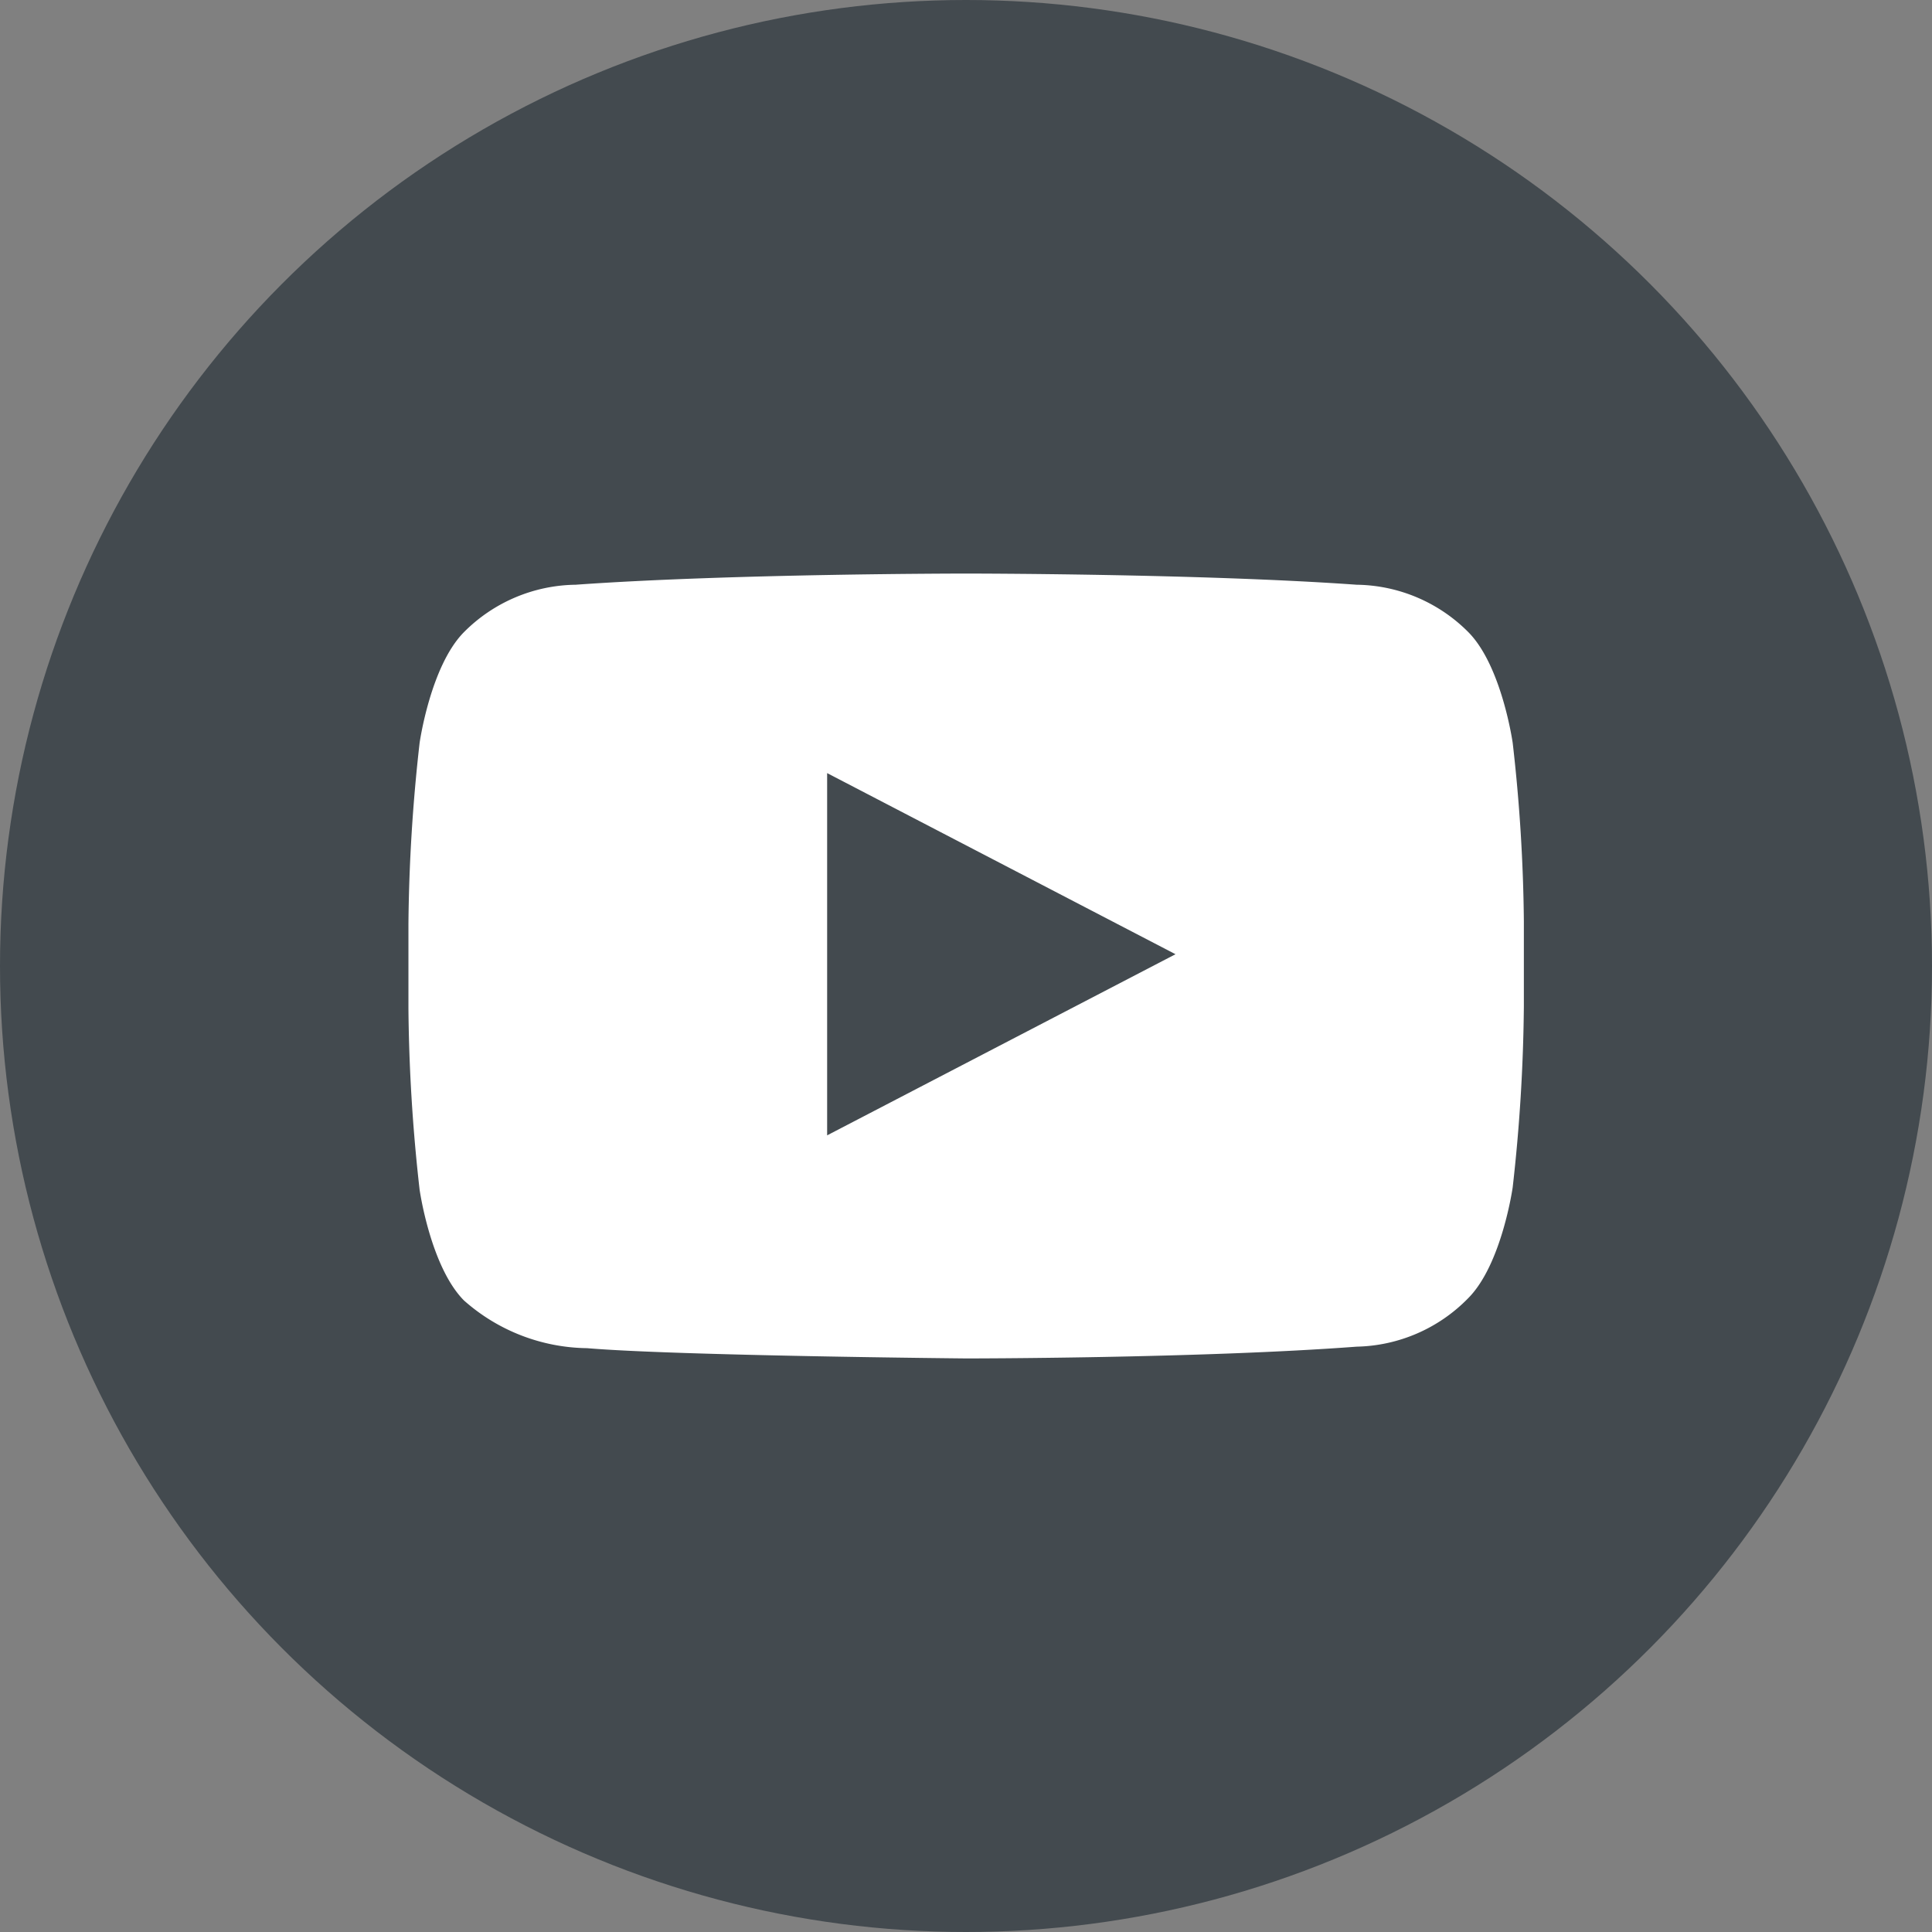
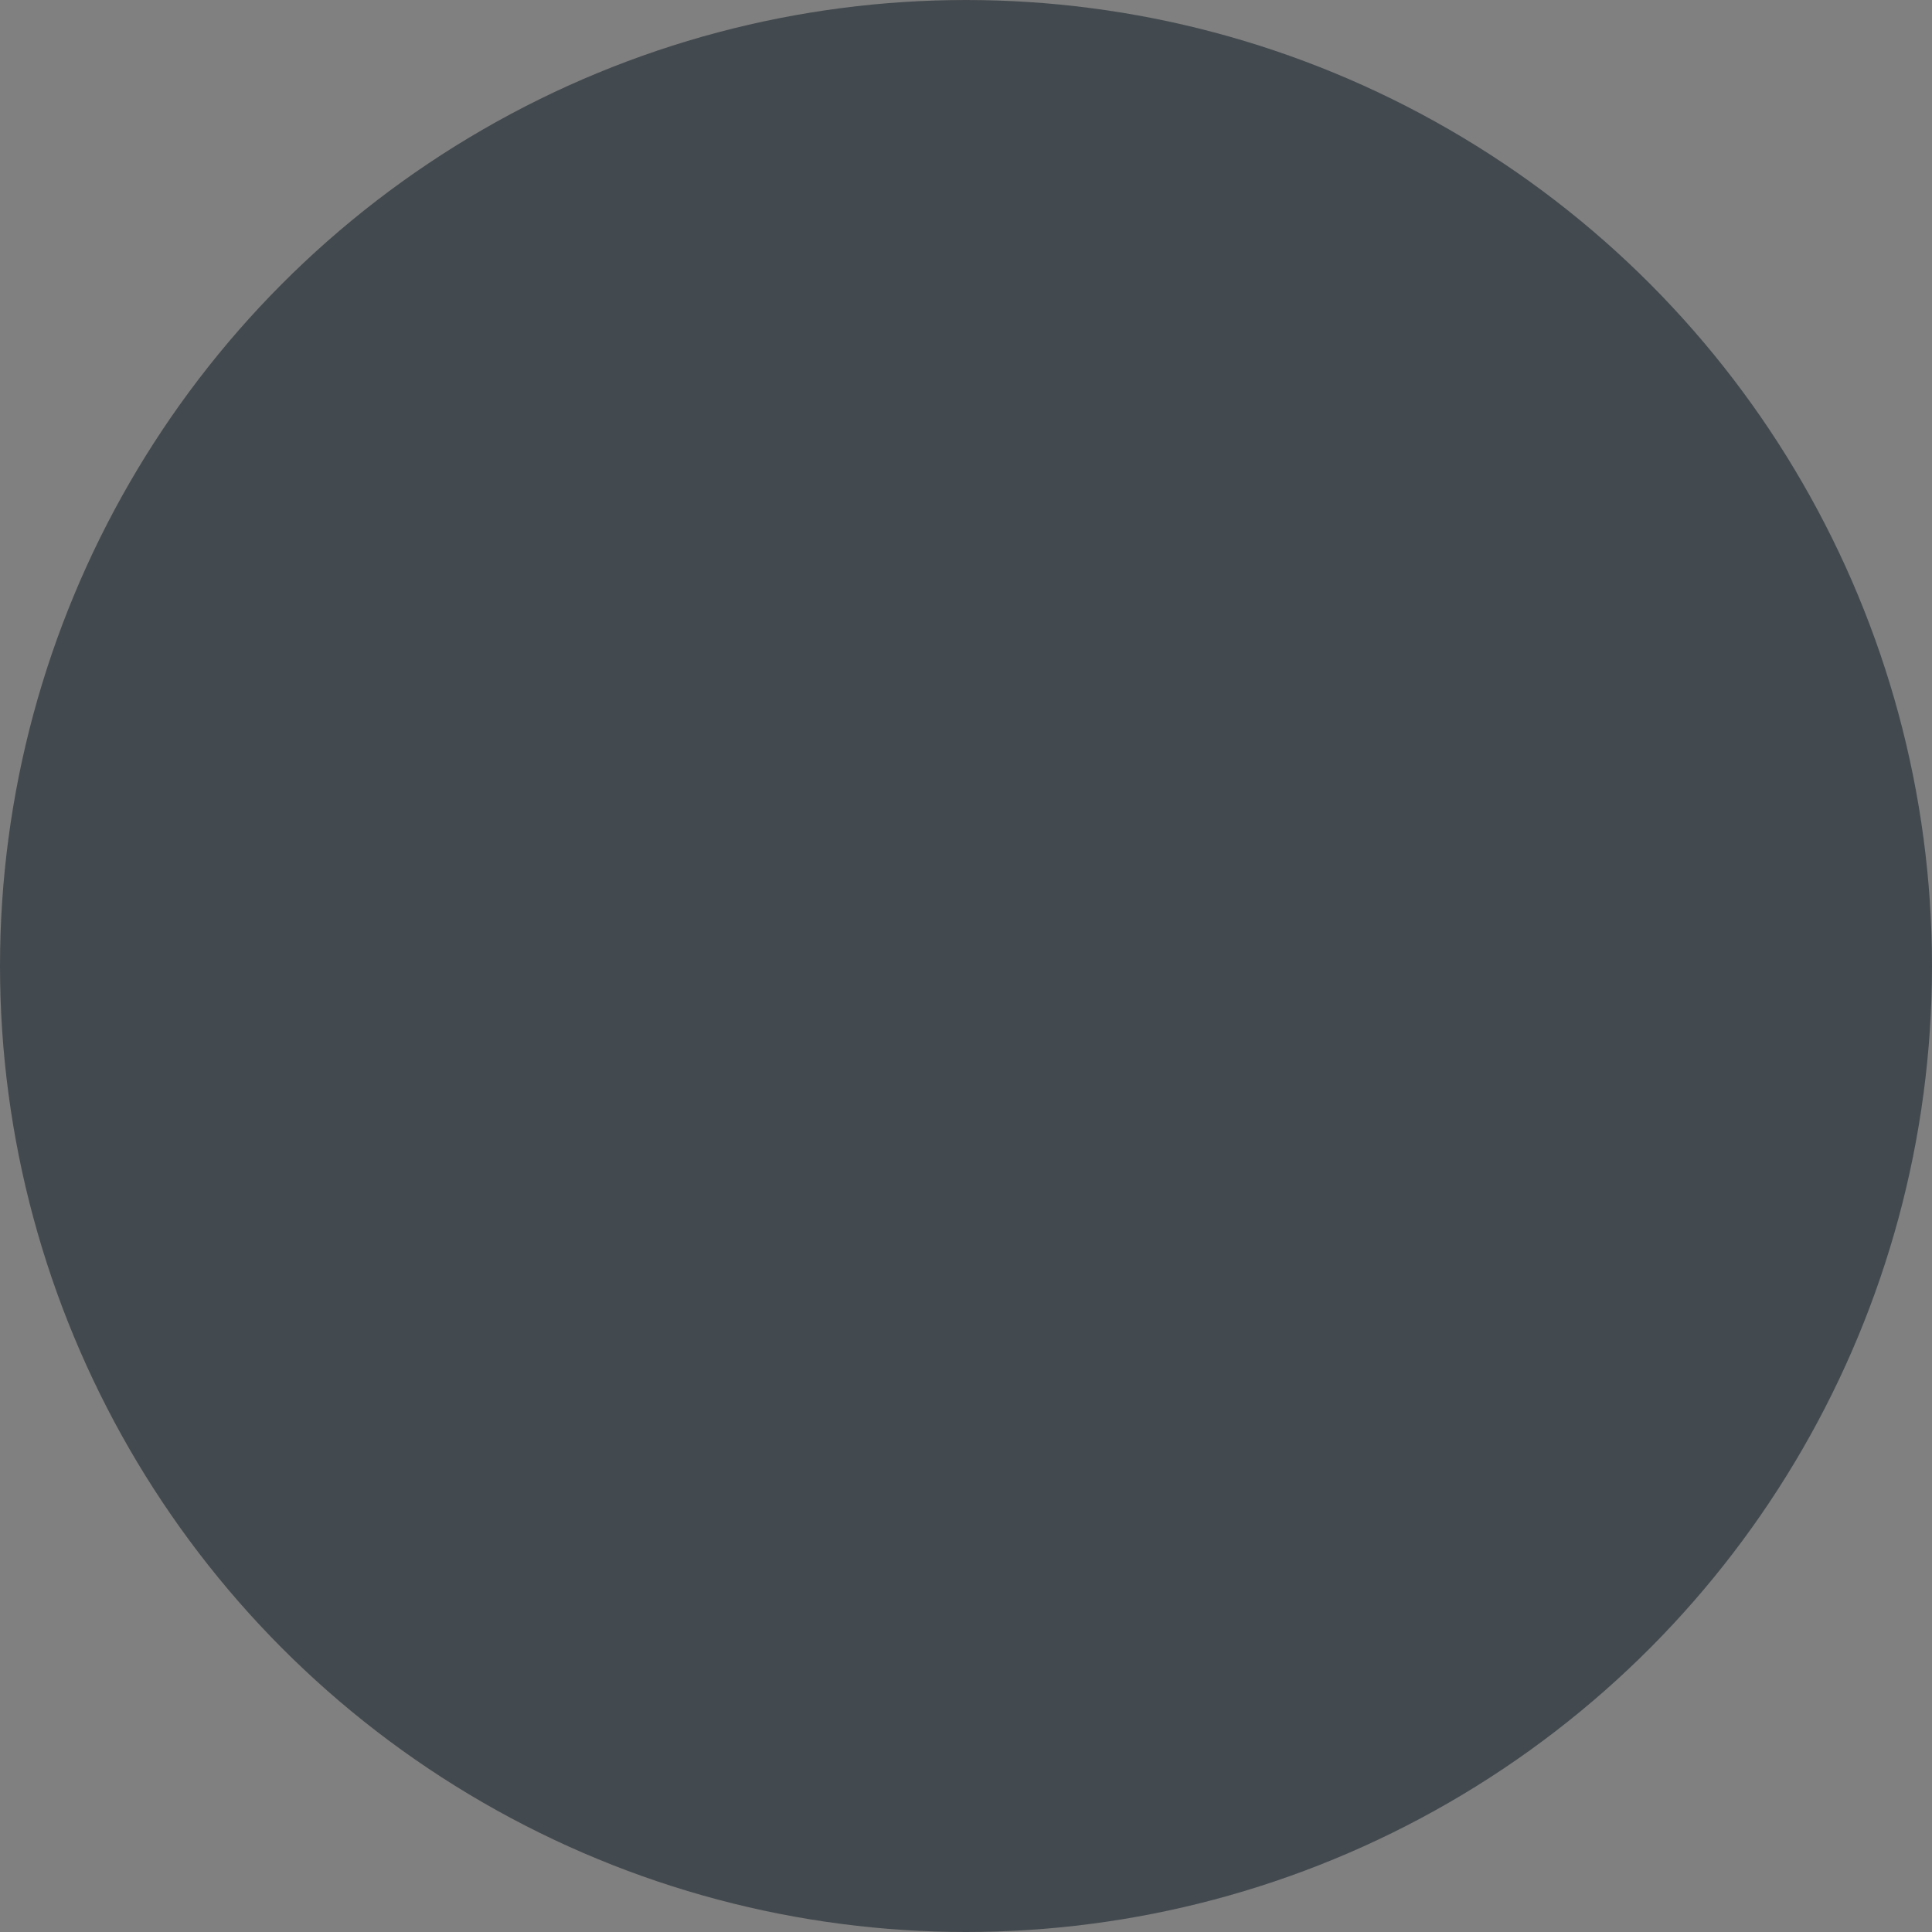
<svg xmlns="http://www.w3.org/2000/svg" viewBox="0 0 64 64">
  <rect x="0" y="0" width="64" height="64" fill="#808080" stroke="none" />
  <defs>
    <style>.cls-1{fill:#434a4f;}.cls-2{fill:#fff;}</style>
  </defs>
  <title>Youtube</title>
  <g id="Layer_2" data-name="Layer 2">
    <g id="Layer_1-2" data-name="Layer 1">
      <circle class="cls-1" cx="32" cy="32" r="32" />
      <g id="Lozenge">
-         <path class="cls-2" d="M50.11,24.61s-.36-2.55-1.47-3.67a5.31,5.31,0,0,0-3.7-1.57C39.77,19,32,19,32,19h0s-7.76,0-12.93.37a5.31,5.31,0,0,0-3.7,1.57c-1.11,1.12-1.47,3.67-1.47,3.67a57.17,57.17,0,0,0-.37,6v2.8a57.17,57.17,0,0,0,.37,6s.36,2.55,1.47,3.67a6.26,6.26,0,0,0,4.08,1.58C22.39,44.91,32,45,32,45s7.77,0,12.94-.39A5.31,5.31,0,0,0,48.64,43c1.11-1.12,1.47-3.67,1.47-3.67a57.17,57.17,0,0,0,.37-6v-2.8A55.83,55.83,0,0,0,50.11,24.61Zm-22.71,13v-12l11.54,6Z" />
-       </g>
+         </g>
    </g>
  </g>
</svg>